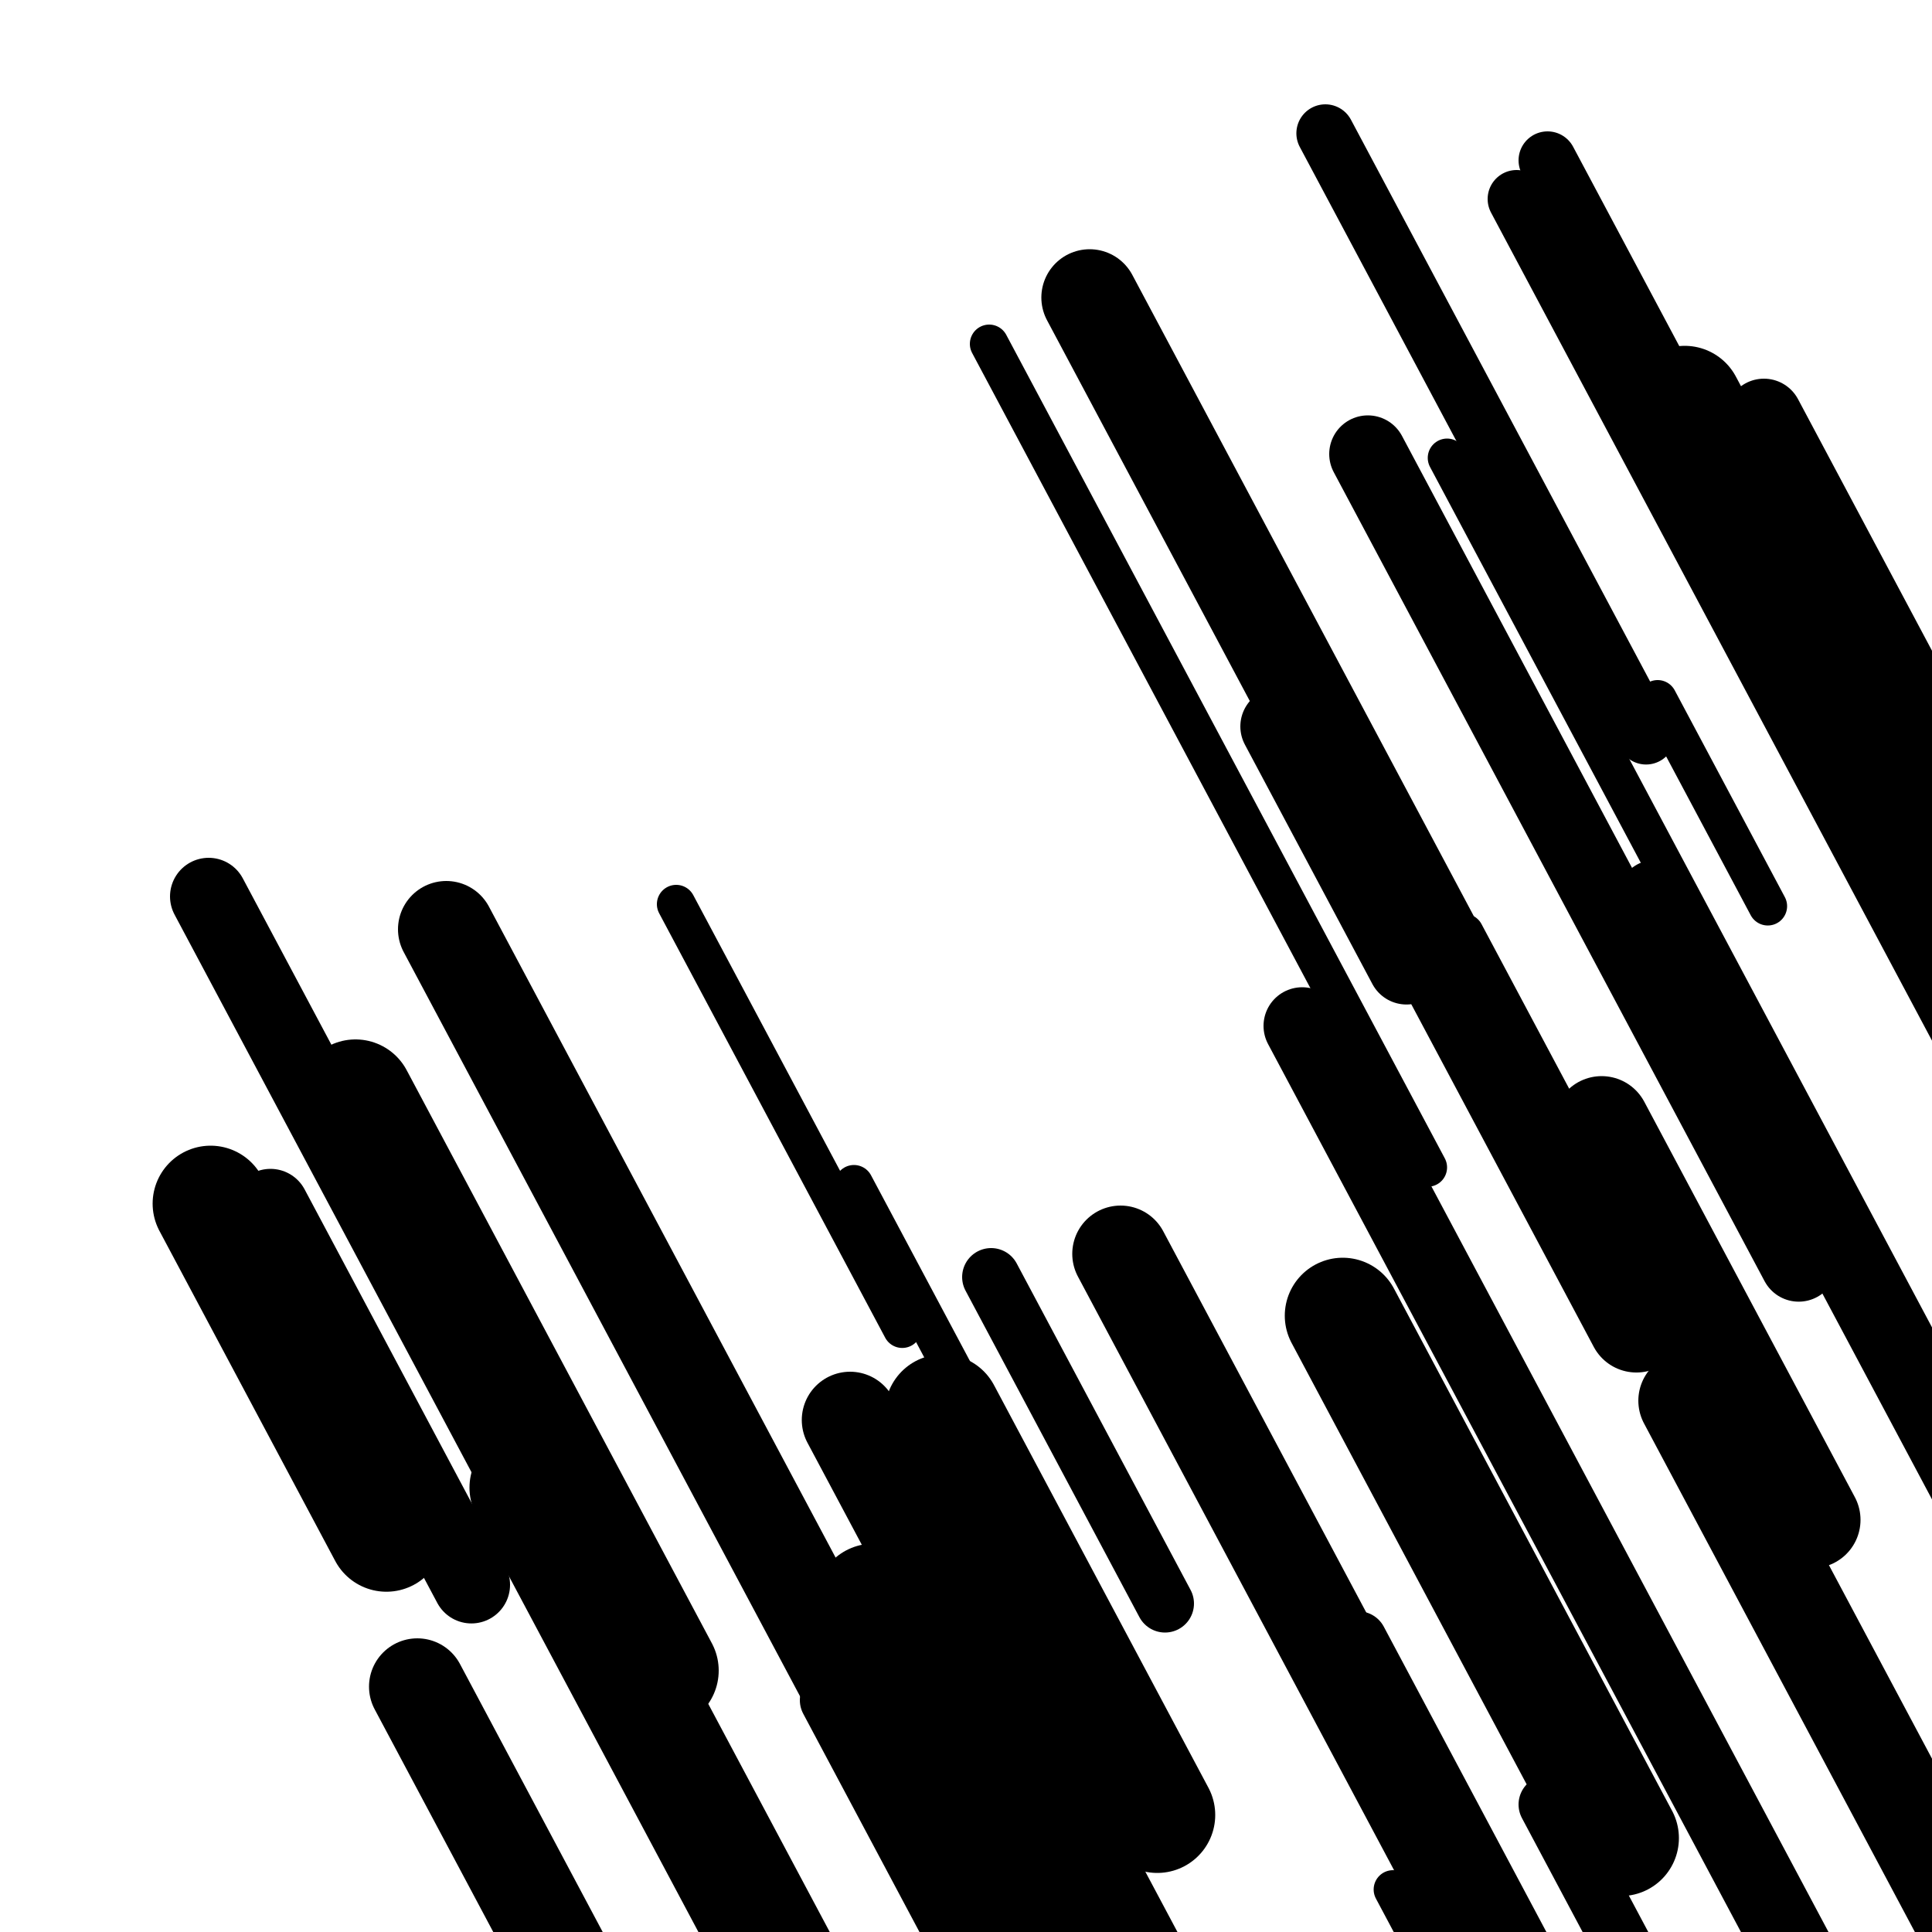
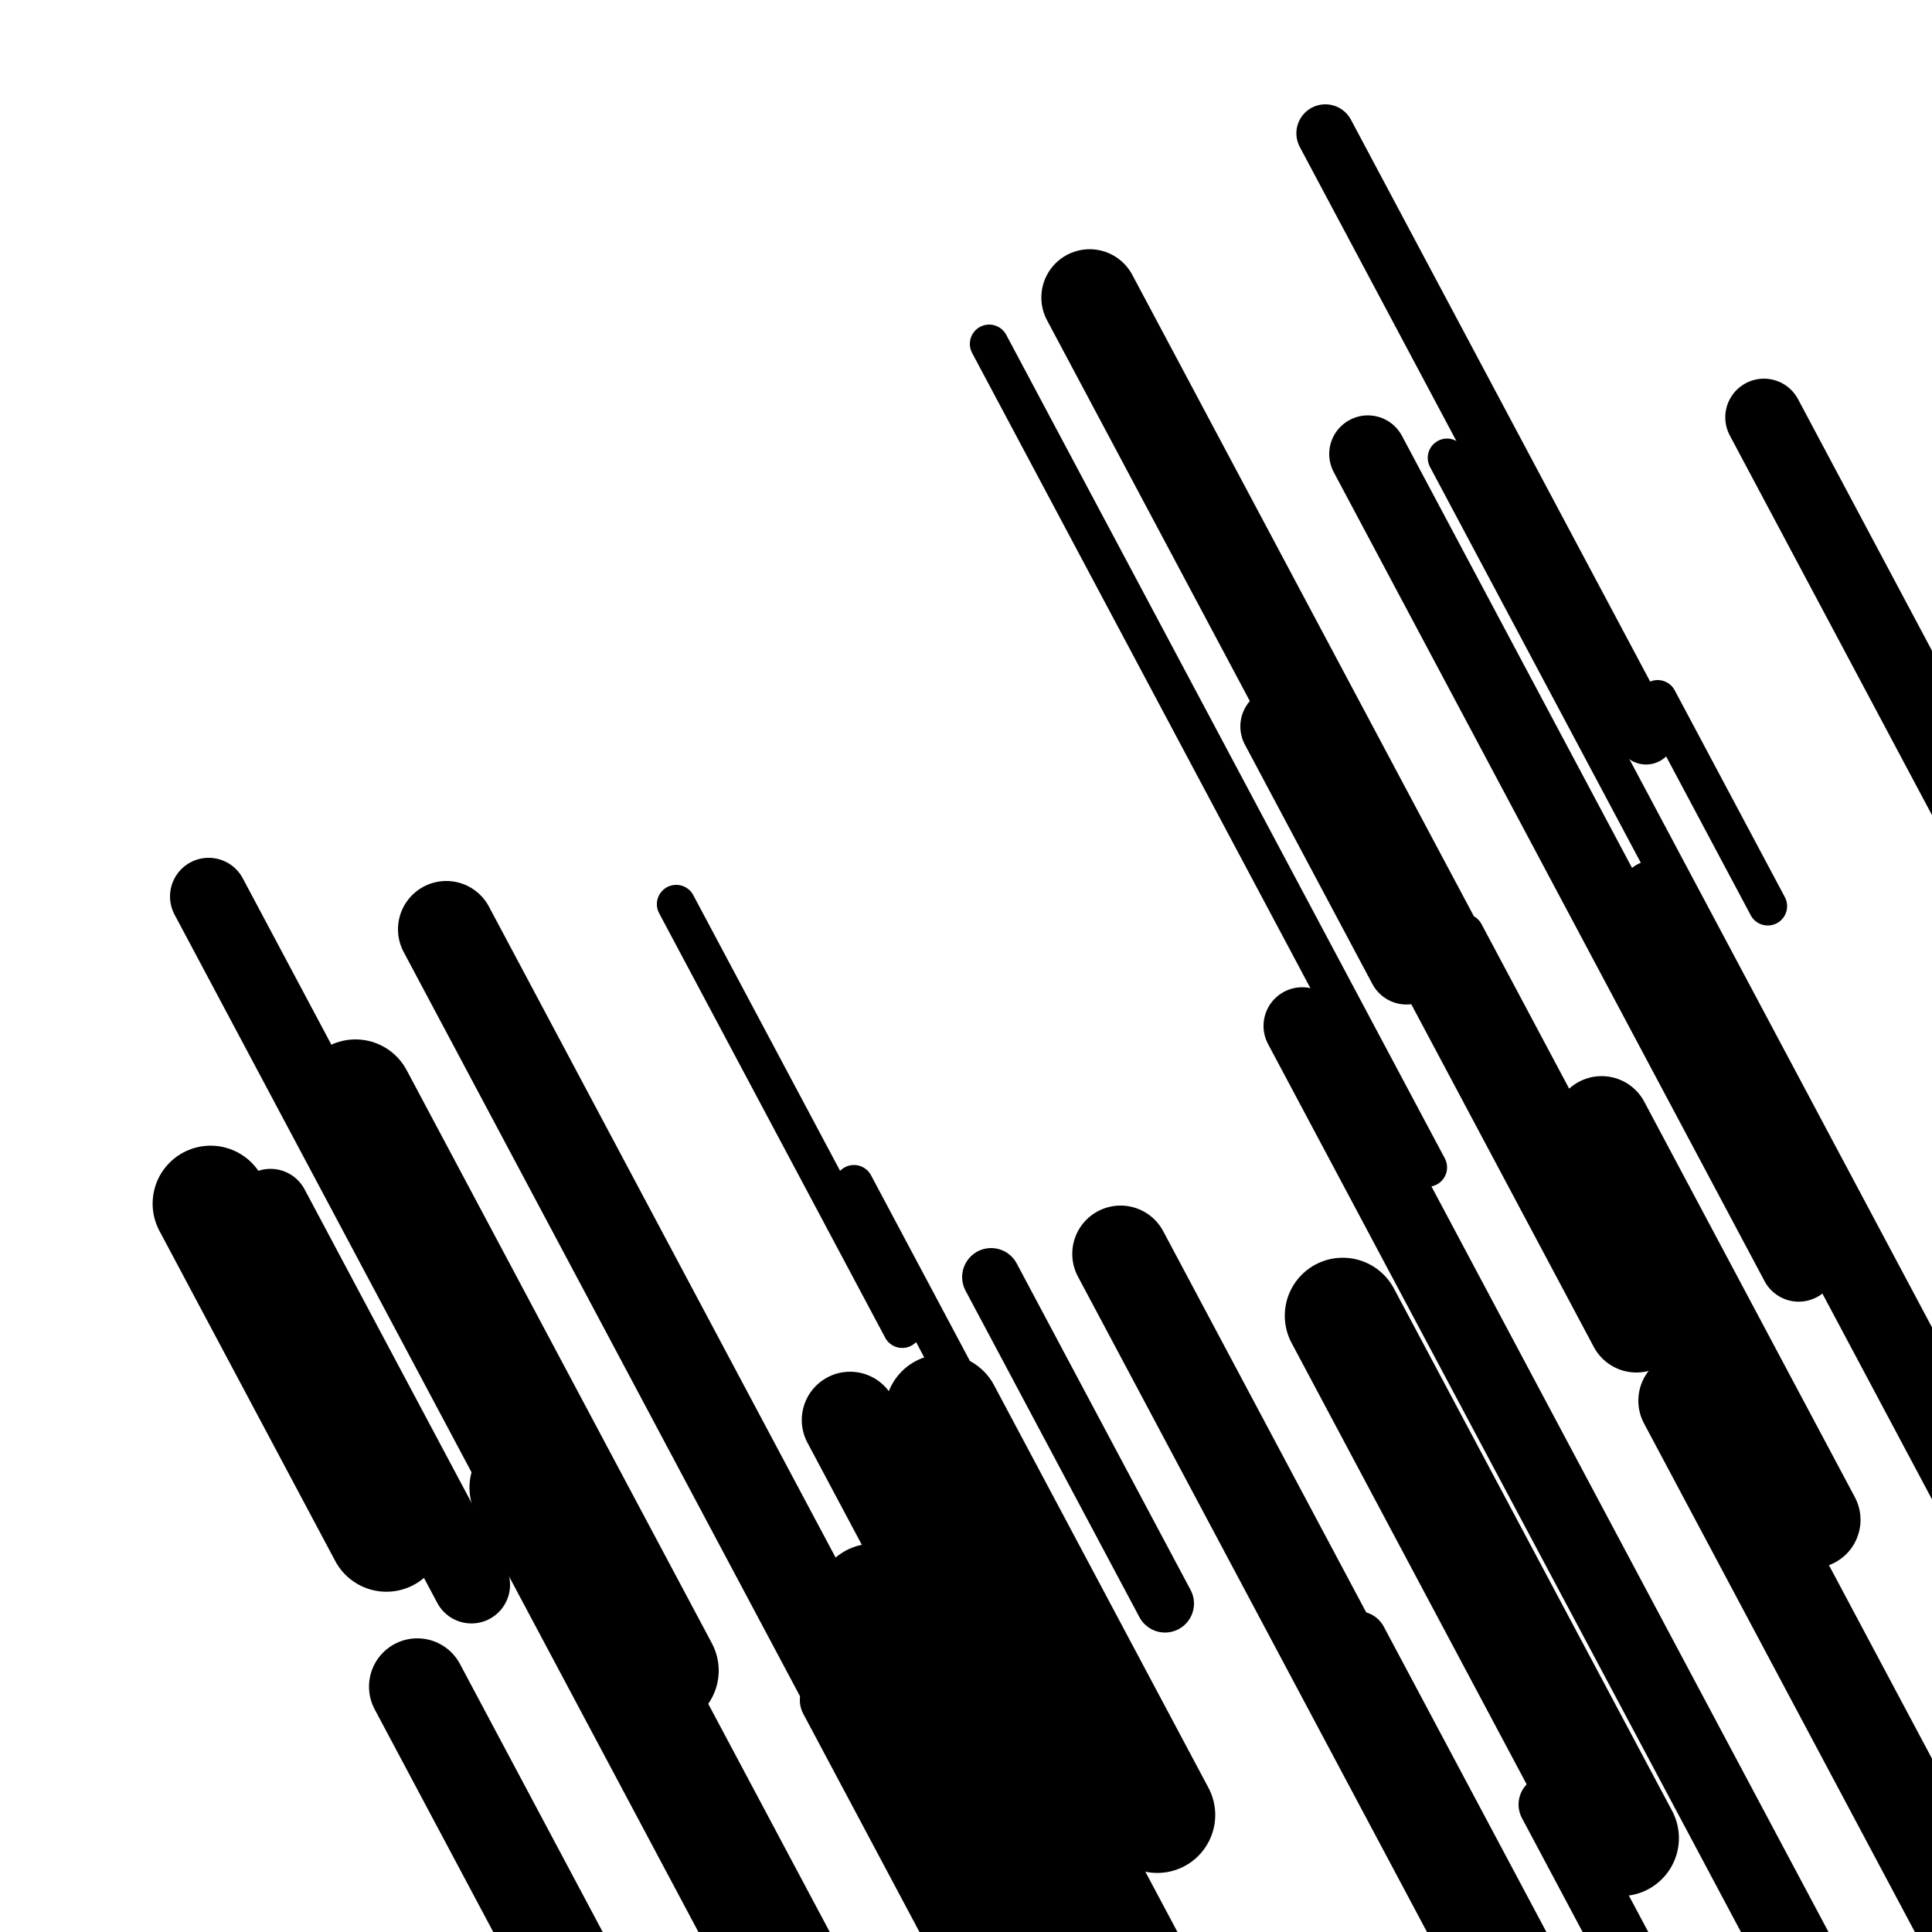
<svg xmlns="http://www.w3.org/2000/svg" viewBox="0 0 1000 1000" height="1000" width="1000">
  <rect x="0" y="0" width="1000" height="1000" fill="#ffffff" />
  <line opacity="0.8" x1="350" y1="468" x2="467" y2="687.699" stroke="hsl(342, 20%, 20%)" stroke-width="20" stroke-linecap="round" />
  <line opacity="0.8" x1="442" y1="613" x2="523" y2="765.099" stroke="hsl(362, 20%, 30%)" stroke-width="20" stroke-linecap="round" />
  <line opacity="0.8" x1="858" y1="362" x2="915" y2="469.033" stroke="hsl(192, 20%, 70%)" stroke-width="20" stroke-linecap="round" />
-   <line opacity="0.8" x1="721" y1="978" x2="959" y2="1424.909" stroke="hsl(362, 20%, 30%)" stroke-width="20" stroke-linecap="round" />
  <line opacity="0.8" x1="512" y1="178" x2="739" y2="604.253" stroke="hsl(192, 20%, 70%)" stroke-width="20" stroke-linecap="round" />
  <line opacity="0.8" x1="758" y1="483" x2="1098" y2="1121.441" stroke="hsl(342, 20%, 20%)" stroke-width="20" stroke-linecap="round" />
  <line opacity="0.8" x1="749" y1="237" x2="1015" y2="736.486" stroke="hsl(192, 20%, 70%)" stroke-width="20" stroke-linecap="round" />
-   <line opacity="0.8" x1="801" y1="83" x2="1114" y2="670.741" stroke="hsl(362, 20%, 30%)" stroke-width="30" stroke-linecap="round" />
  <line opacity="0.8" x1="686" y1="69" x2="852" y2="380.709" stroke="hsl(172, 20%, 60%)" stroke-width="30" stroke-linecap="round" />
-   <line opacity="0.8" x1="785" y1="103" x2="1015" y2="534.887" stroke="hsl(192, 20%, 70%)" stroke-width="30" stroke-linecap="round" />
  <line opacity="0.8" x1="513" y1="661" x2="603" y2="829.999" stroke="hsl(152, 20%, 50%)" stroke-width="30" stroke-linecap="round" />
  <line opacity="0.8" x1="703" y1="849" x2="905" y2="1228.309" stroke="hsl(342, 20%, 20%)" stroke-width="30" stroke-linecap="round" />
  <line opacity="0.8" x1="801" y1="934" x2="958" y2="1228.81" stroke="hsl(172, 20%, 60%)" stroke-width="30" stroke-linecap="round" />
  <line opacity="0.8" x1="429" y1="880" x2="575" y2="1154.154" stroke="hsl(152, 20%, 50%)" stroke-width="30" stroke-linecap="round" />
  <line opacity="0.8" x1="674" y1="531" x2="949" y2="1047.386" stroke="hsl(152, 20%, 50%)" stroke-width="40" stroke-linecap="round" />
  <line opacity="0.8" x1="857" y1="465" x2="1022" y2="774.832" stroke="hsl(192, 20%, 70%)" stroke-width="40" stroke-linecap="round" />
  <line opacity="0.8" x1="913" y1="216" x2="1092" y2="552.12" stroke="hsl(362, 20%, 30%)" stroke-width="40" stroke-linecap="round" />
  <line opacity="0.8" x1="140" y1="625" x2="244" y2="820.288" stroke="hsl(192, 20%, 70%)" stroke-width="40" stroke-linecap="round" />
  <line opacity="0.8" x1="662" y1="376" x2="728" y2="499.933" stroke="hsl(342, 20%, 20%)" stroke-width="40" stroke-linecap="round" />
  <line opacity="0.8" x1="108" y1="464" x2="265" y2="758.81" stroke="hsl(362, 20%, 30%)" stroke-width="40" stroke-linecap="round" />
  <line opacity="0.8" x1="708" y1="235" x2="931" y2="653.742" stroke="hsl(192, 20%, 70%)" stroke-width="40" stroke-linecap="round" />
  <line opacity="0.8" x1="216" y1="873" x2="388" y2="1195.976" stroke="hsl(342, 20%, 20%)" stroke-width="50" stroke-linecap="round" />
  <line opacity="0.8" x1="231" y1="481" x2="441" y2="875.331" stroke="hsl(172, 20%, 60%)" stroke-width="50" stroke-linecap="round" />
  <line opacity="0.8" x1="829" y1="582" x2="938" y2="786.677" stroke="hsl(172, 20%, 60%)" stroke-width="50" stroke-linecap="round" />
  <line opacity="0.8" x1="564" y1="154" x2="847" y2="685.408" stroke="hsl(362, 20%, 30%)" stroke-width="50" stroke-linecap="round" />
  <line opacity="0.8" x1="873" y1="725" x2="1095" y2="1141.864" stroke="hsl(152, 20%, 50%)" stroke-width="50" stroke-linecap="round" />
  <line opacity="0.8" x1="580" y1="649" x2="779" y2="1022.676" stroke="hsl(152, 20%, 50%)" stroke-width="50" stroke-linecap="round" />
  <line opacity="0.8" x1="440" y1="735" x2="669" y2="1165.009" stroke="hsl(192, 20%, 70%)" stroke-width="50" stroke-linecap="round" />
  <line opacity="0.8" x1="273" y1="770" x2="418" y2="1042.276" stroke="hsl(152, 20%, 50%)" stroke-width="60" stroke-linecap="round" />
  <line opacity="0.8" x1="488" y1="731" x2="599" y2="939.432" stroke="hsl(152, 20%, 50%)" stroke-width="60" stroke-linecap="round" />
  <line opacity="0.8" x1="452" y1="829" x2="674" y2="1245.864" stroke="hsl(362, 20%, 30%)" stroke-width="60" stroke-linecap="round" />
  <line opacity="0.8" x1="695" y1="681" x2="839" y2="951.399" stroke="hsl(342, 20%, 20%)" stroke-width="60" stroke-linecap="round" />
  <line opacity="0.8" x1="109" y1="623" x2="200" y2="793.877" stroke="hsl(362, 20%, 30%)" stroke-width="60" stroke-linecap="round" />
  <line opacity="0.8" x1="184" y1="568" x2="342" y2="864.687" stroke="hsl(192, 20%, 70%)" stroke-width="60" stroke-linecap="round" />
-   <line opacity="0.8" x1="872" y1="209" x2="1204" y2="832.419" stroke="hsl(362, 20%, 30%)" stroke-width="60" stroke-linecap="round" />
</svg>